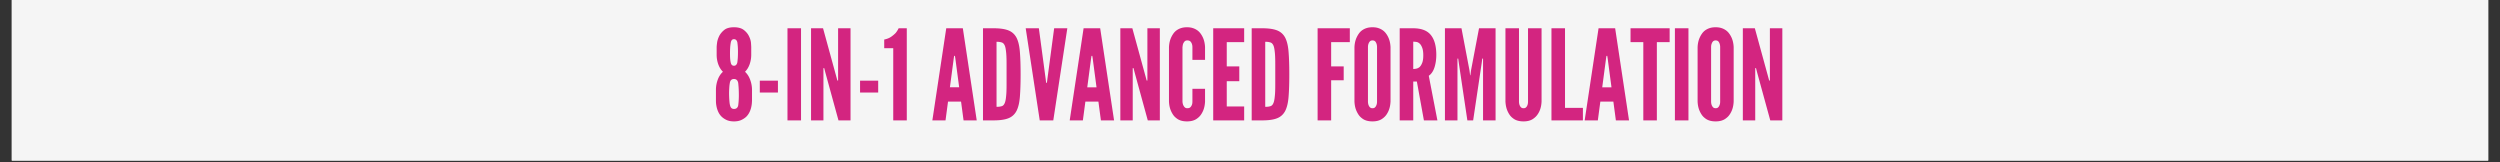
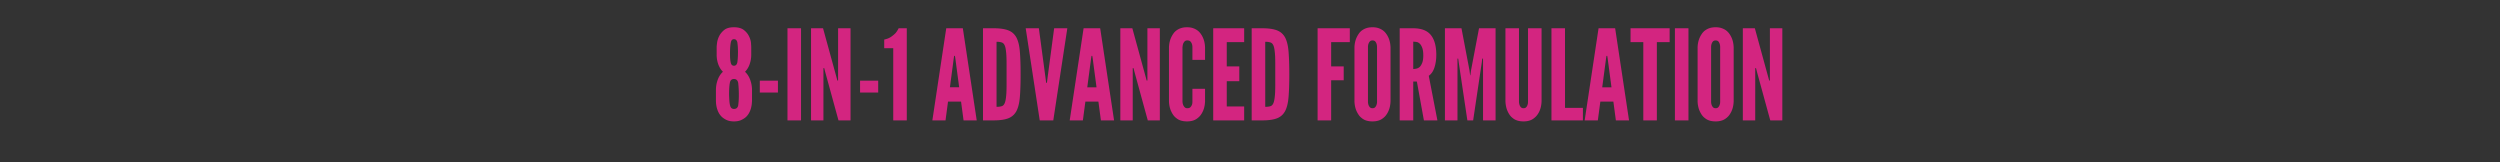
<svg xmlns="http://www.w3.org/2000/svg" version="1.0" height="70" viewBox="0 0 810 52.5" width="1080">
  <rect x="0" y="0" width="810" height="52.5" fill="#333333" stroke="none" />
  <defs>
    <clipPath id="a">
-       <path d="M3.82 0h802.36v52.004H3.82Zm0 0" />
+       <path d="M3.82 0h802.36H3.82Zm0 0" />
    </clipPath>
  </defs>
  <g clip-path="url(#a)">
    <path d="M3.82 0h802.36v52.004H3.82Zm0 0" fill="#fff" />
-     <path d="M3.82 0h802.36v52.004H3.82Zm0 0" fill="#f5f5f5" />
  </g>
  <path fill="#d32580" d="M243.65 32.629v-3.5c0-1.102-.195-2.18-.578-3.235-.375-1.062-.937-1.941-1.687-2.64.675-.676 1.18-1.504 1.515-2.485a9.26 9.26 0 0 0 .5-3v-2.515c0-.196-.027-.641-.078-1.329-.055-.687-.265-1.41-.64-2.171-.356-.758-.915-1.438-1.672-2.032-.762-.593-1.828-.89-3.203-.89-1.387 0-2.446.297-3.172.89-.73.594-1.282 1.274-1.657 2.032-.355.761-.574 1.484-.656 2.171-.086.688-.125 1.133-.125 1.329v2.515a9.15 9.15 0 0 0 .5 3c.344.98.852 1.809 1.531 2.485-.761.699-1.328 1.578-1.703 2.64a9.588 9.588 0 0 0-.562 3.235v3.5c0 .136.008.398.031.78.031.376.098.81.203 1.298.113.511.29 1.03.531 1.562a5.306 5.306 0 0 0 1.016 1.469c.438.437.984.812 1.64 1.125.665.312 1.473.469 2.423.469.945 0 1.75-.157 2.406-.47.664-.312 1.219-.687 1.656-1.124a5.598 5.598 0 0 0 1-1.469c.25-.531.426-1.05.531-1.562a7.92 7.92 0 0 0 .203-1.297c.032-.383.047-.645.047-.781Zm-4.547-15.844c0 .793-.023 1.476-.062 2.047a21.51 21.51 0 0 1-.14 1.375c-.169.73-.532 1.093-1.094 1.093-.575 0-.93-.363-1.063-1.093-.086-.352-.148-.832-.187-1.438a28.793 28.793 0 0 1-.032-1.953c.008-.695.04-1.332.094-1.906.063-.582.129-1.024.203-1.328.164-.594.492-.891.985-.891.562 0 .925.34 1.093 1.016.051.355.098.78.14 1.28.04.5.063 1.102.063 1.798Zm.282 14.094c0 .68-.024 1.296-.063 1.859a25.68 25.68 0 0 1-.14 1.39c-.157.782-.618 1.172-1.375 1.172-.625 0-1.032-.332-1.22-1-.116-.332-.198-.816-.25-1.453a34.927 34.927 0 0 1-.109-2.078 27.99 27.99 0 0 1 .047-2.172c.04-.695.102-1.265.188-1.703.133-.863.582-1.297 1.344-1.297.757 0 1.218.434 1.375 1.297.05.438.097.992.14 1.656.04.657.063 1.434.063 2.329Zm6.79-4.75v3.859h5.875v-3.86Zm8.968-16.969v29.844h4.39V9.16Zm12.258 14.297 4.266 15.547h3.906V9.16h-4.031v16.937h-.234l-.375-1.39-4.266-15.547h-3.89v29.844h4.015V22.066h.25Zm11.259 2.672v3.859h5.874v-3.86Zm7.826-10.516h2.922v23.39h4.39V9.16h-2.64a7.72 7.72 0 0 1-.969 1.531 9.543 9.543 0 0 1-1.453 1.219c-.574.406-1.324.71-2.25.906Zm15.596 23.391h4.265l.813-6.094h4.219l.812 6.094h4.266l-4.5-29.844h-5.375Zm7.437-20.141 1.25 9.422h-3l1.25-9.422.125-.766h.25Zm8.968 20.141h3.453c2.031 0 3.625-.227 4.781-.688 1.165-.457 2.047-1.258 2.641-2.406.57-1.133.93-2.656 1.078-4.563.156-1.906.235-4.32.235-7.25 0-2.925-.079-5.347-.235-7.265-.148-1.926-.508-3.457-1.078-4.594-.594-1.133-1.476-1.93-2.64-2.39-1.157-.458-2.75-.688-4.782-.688h-3.453Zm4.39-4.391V13.535c.75 0 1.348.09 1.798.265.445.18.78.622 1 1.329.101.355.187.796.25 1.328.07.523.125 1.136.156 1.843.031.7.047 1.532.047 2.5v6.532c0 .96-.016 1.793-.047 2.5a21.418 21.418 0 0 1-.156 1.843 8.035 8.035 0 0 1-.25 1.313c-.22.742-.555 1.2-1 1.375-.45.168-1.047.25-1.797.25ZM341.545 9.16l-2.187 16.406-.156 1.25h-.25l-.157-1.25-2.203-16.406h-4.265l4.547 29.844h4.39l4.547-29.844Zm5.04 29.844h4.266l.813-6.094h4.218l.813 6.094h4.265l-4.5-29.844h-5.375Zm7.438-20.141 1.25 9.422h-3l1.25-9.422.125-.766h.25Zm13.593 4.594 4.265 15.547h3.907V9.16h-4.032v16.937h-.234l-.375-1.39L366.88 9.16h-3.89v29.844h4.015V22.066h.25Zm22.82 5.313h-4.094v4.109c0 .48-.058.843-.172 1.093a2.046 2.046 0 0 1-.484.766c-.219.219-.559.328-1.016.328-.355 0-.636-.11-.843-.328-.438-.457-.672-1.078-.703-1.86V15.286c.03-.219.054-.41.078-.578.031-.176.07-.348.125-.516.113-.27.27-.52.468-.75.207-.227.5-.344.875-.344.457 0 .797.11 1.016.328.438.461.656 1.079.656 1.86v4.11h4.094v-4.11c-.055-1.219-.297-2.285-.734-3.203a7.02 7.02 0 0 0-.703-1.188 4.76 4.76 0 0 0-1.032-1.047 5.17 5.17 0 0 0-1.453-.734c-.554-.188-1.195-.281-1.922-.281-.73 0-1.382.093-1.953.28a5.174 5.174 0 0 0-1.453.735 4.442 4.442 0 0 0-1.016 1.047c-.273.387-.5.781-.687 1.188-.438.918-.684 1.984-.734 3.203V32.88c.05 1.242.296 2.32.734 3.234.187.406.414.805.687 1.187.27.375.61.715 1.016 1.016.832.68 1.969 1.016 3.406 1.016 1.407 0 2.532-.336 3.375-1.016.407-.3.75-.64 1.032-1.016a6.87 6.87 0 0 0 .703-1.187c.437-.914.68-1.992.734-3.234Zm2.644-19.61v29.844h10.03v-4.5h-5.64V26.3h4.062v-4.796h-4.062V13.66h5.64v-4.5Zm12.465 29.844h3.453c2.032 0 3.625-.227 4.782-.688 1.164-.457 2.046-1.258 2.64-2.406.57-1.133.93-2.656 1.078-4.563.157-1.906.235-4.32.235-7.25 0-2.925-.078-5.347-.235-7.265-.148-1.926-.507-3.457-1.078-4.594-.594-1.133-1.476-1.93-2.64-2.39-1.157-.458-2.75-.688-4.782-.688h-3.453Zm4.39-4.391V13.535c.75 0 1.348.09 1.798.265.445.18.781.622 1 1.329.101.355.187.796.25 1.328.07.523.125 1.136.156 1.843.031.7.047 1.532.047 2.5v6.532c0 .96-.016 1.793-.047 2.5a21.418 21.418 0 0 1-.156 1.843 8.035 8.035 0 0 1-.25 1.313c-.219.742-.555 1.2-1 1.375-.45.168-1.047.25-1.797.25Zm27.406-20.953v-4.5h-10.437v29.844h4.39v-13h4.063v-4.5h-4.063V13.66Zm13.191 19.219V15.285c-.054-1.219-.297-2.285-.734-3.203a7.02 7.02 0 0 0-.703-1.188 4.76 4.76 0 0 0-1.032-1.047 5.17 5.17 0 0 0-1.453-.734c-.554-.188-1.195-.281-1.922-.281-.73 0-1.382.093-1.953.28a5.174 5.174 0 0 0-1.453.735 4.442 4.442 0 0 0-1.015 1.047c-.274.387-.5.781-.688 1.188-.437.918-.684 1.984-.734 3.203v17.594c.05 1.242.297 2.32.734 3.234.188.406.414.805.688 1.187.27.375.609.715 1.015 1.016.832.68 1.969 1.016 3.406 1.016 1.407 0 2.532-.336 3.375-1.016.407-.3.75-.64 1.032-1.016a6.87 6.87 0 0 0 .703-1.187c.437-.914.68-1.992.734-3.234Zm-4.375-17.594v17.594c0 .48-.058.843-.172 1.093-.086.293-.23.547-.437.766-.2.219-.485.328-.86.328-.355 0-.64-.11-.859-.328-.406-.457-.61-1.078-.61-1.86V15.286c0-.426.055-.79.173-1.094.082-.27.222-.52.421-.75.207-.227.5-.344.875-.344s.672.11.891.328c.383.461.578 1.079.578 1.86Zm15.187 23.719h4.375l-2.797-14.454c.832-.57 1.445-1.472 1.844-2.703.394-1.226.594-2.586.594-4.078 0-2.82-.59-4.96-1.766-6.422-1.18-1.457-3.078-2.187-5.703-2.187h-4.39v29.844h4.39V26.41h1.172Zm-3.453-16.657v-8.843c.289 0 .625.027 1 .078.383.054.738.23 1.062.53.32.274.598.716.829 1.329.238.606.359 1.434.359 2.484 0 1.055-.121 1.872-.36 2.454-.23.585-.507 1.027-.828 1.328-.324.273-.68.449-1.062.53-.375.075-.711.11-1 .11Zm17.533 16.657h1.875l2.797-18.766.157-1.25h.25v20.016h4.062V9.16h-5.36l-2.593 13.64-.203 1.579h-.094l-.203-1.579-2.594-13.64h-5.36v29.844h4.063V18.988h.235l.172 1.25ZM499.468 9.16h-4.39v23.719c0 .48-.055.843-.157 1.093-.086.293-.23.547-.437.766-.2.219-.485.328-.86.328-.355 0-.64-.11-.859-.328-.406-.457-.61-1.078-.61-1.86V9.16h-4.39v23.719c.063 1.242.305 2.32.734 3.234.188.406.414.805.688 1.187.27.375.61.715 1.016 1.016.843.68 1.984 1.016 3.421 1.016 1.407 0 2.524-.336 3.36-1.016.406-.3.75-.64 1.031-1.016.29-.382.531-.78.719-1.187.437-.914.68-1.992.734-3.234Zm3.206 0v29.844h10.187V34.94h-5.797V9.16Zm10.759 29.844h4.266l.812-6.094h4.22l.812 6.094h4.265l-4.5-29.844h-5.375Zm7.438-20.141 1.25 9.422h-3l1.25-9.422.125-.766h.25Zm7.421-5.203h4.14v25.344h4.39V13.66h4.142v-4.5h-12.672Zm14.378-4.5v29.844h4.39V9.16Zm19.04 23.719V15.285c-.055-1.219-.297-2.285-.734-3.203a7.02 7.02 0 0 0-.704-1.188 4.76 4.76 0 0 0-1.03-1.047 5.19 5.19 0 0 0-1.454-.734c-.555-.188-1.195-.281-1.922-.281-.73 0-1.383.093-1.953.28a5.174 5.174 0 0 0-1.453.735 4.442 4.442 0 0 0-1.016 1.047c-.273.387-.5.781-.687 1.188-.438.918-.684 1.984-.735 3.203v17.594c.051 1.242.297 2.32.735 3.234.187.406.414.805.687 1.187.27.375.61.715 1.016 1.016.832.68 1.969 1.016 3.406 1.016 1.406 0 2.531-.336 3.375-1.016.406-.3.75-.64 1.031-1.016a6.87 6.87 0 0 0 .704-1.187c.437-.914.68-1.992.734-3.234Zm-4.375-17.594v17.594c0 .48-.059.843-.172 1.093-.086.293-.23.547-.437.766-.2.219-.485.328-.86.328-.355 0-.64-.11-.86-.328-.405-.457-.609-1.078-.609-1.86V15.286c0-.426.055-.79.172-1.094.082-.27.223-.52.422-.75.207-.227.5-.344.875-.344s.672.11.89.328c.384.461.579 1.079.579 1.86Zm11.968 8.172 4.266 15.547h3.906V9.16h-4.031v16.937h-.235l-.375-1.39L568.57 9.16h-3.89v29.844h4.015V22.066h.25Zm0 0" />
</svg>